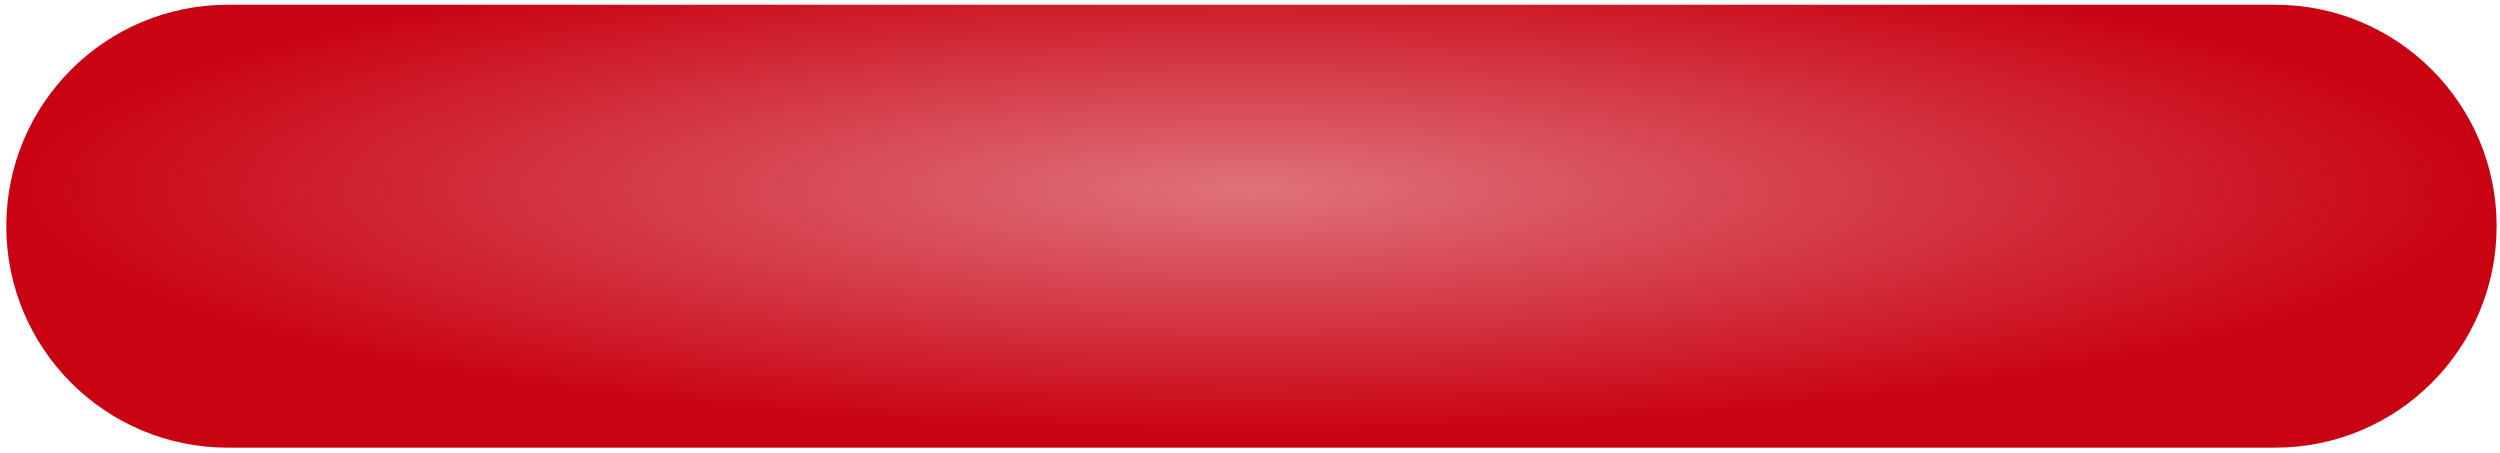
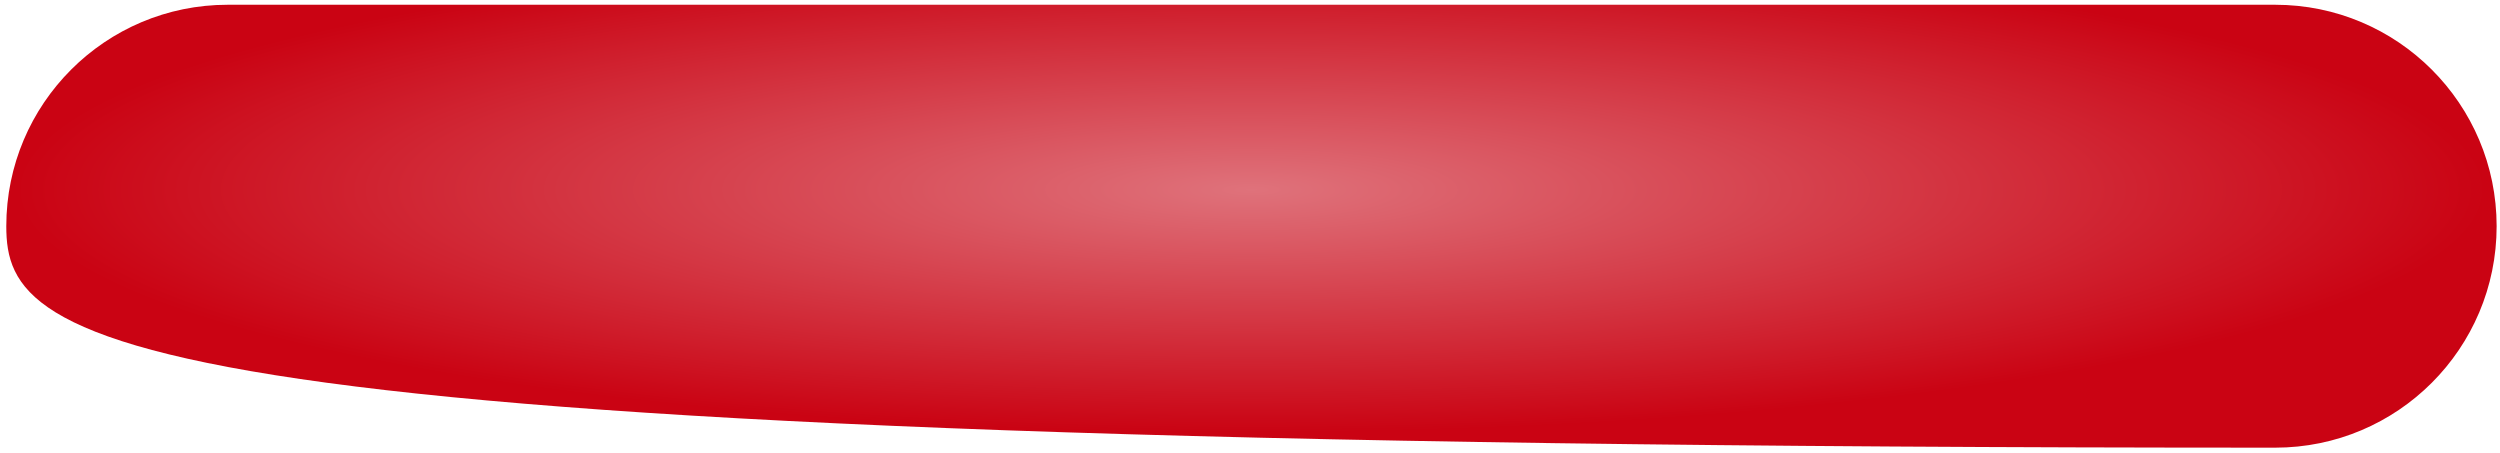
<svg xmlns="http://www.w3.org/2000/svg" width="254" height="46" viewBox="0 0 254 46" fill="none">
-   <path d="M0.639 22.983C0.639 10.557 10.712 0.483 23.139 0.483H231.158C243.585 0.483 253.658 10.557 253.658 22.983V22.983C253.658 35.409 243.585 45.483 231.158 45.483H23.139C10.712 45.483 0.639 35.409 0.639 22.983V22.983Z" fill="url(#paint0_radial_1780_2)" />
+   <path d="M0.639 22.983C0.639 10.557 10.712 0.483 23.139 0.483H231.158C243.585 0.483 253.658 10.557 253.658 22.983V22.983C253.658 35.409 243.585 45.483 231.158 45.483C10.712 45.483 0.639 35.409 0.639 22.983V22.983Z" fill="url(#paint0_radial_1780_2)" />
  <defs>
    <radialGradient id="paint0_radial_1780_2" cx="0" cy="0" r="1" gradientUnits="userSpaceOnUse" gradientTransform="translate(127.148 19.275) rotate(-90) scale(24.655 124.537)">
      <stop stop-color="#DF727B" />
      <stop offset="1" stop-color="#CA0313" />
    </radialGradient>
  </defs>
</svg>